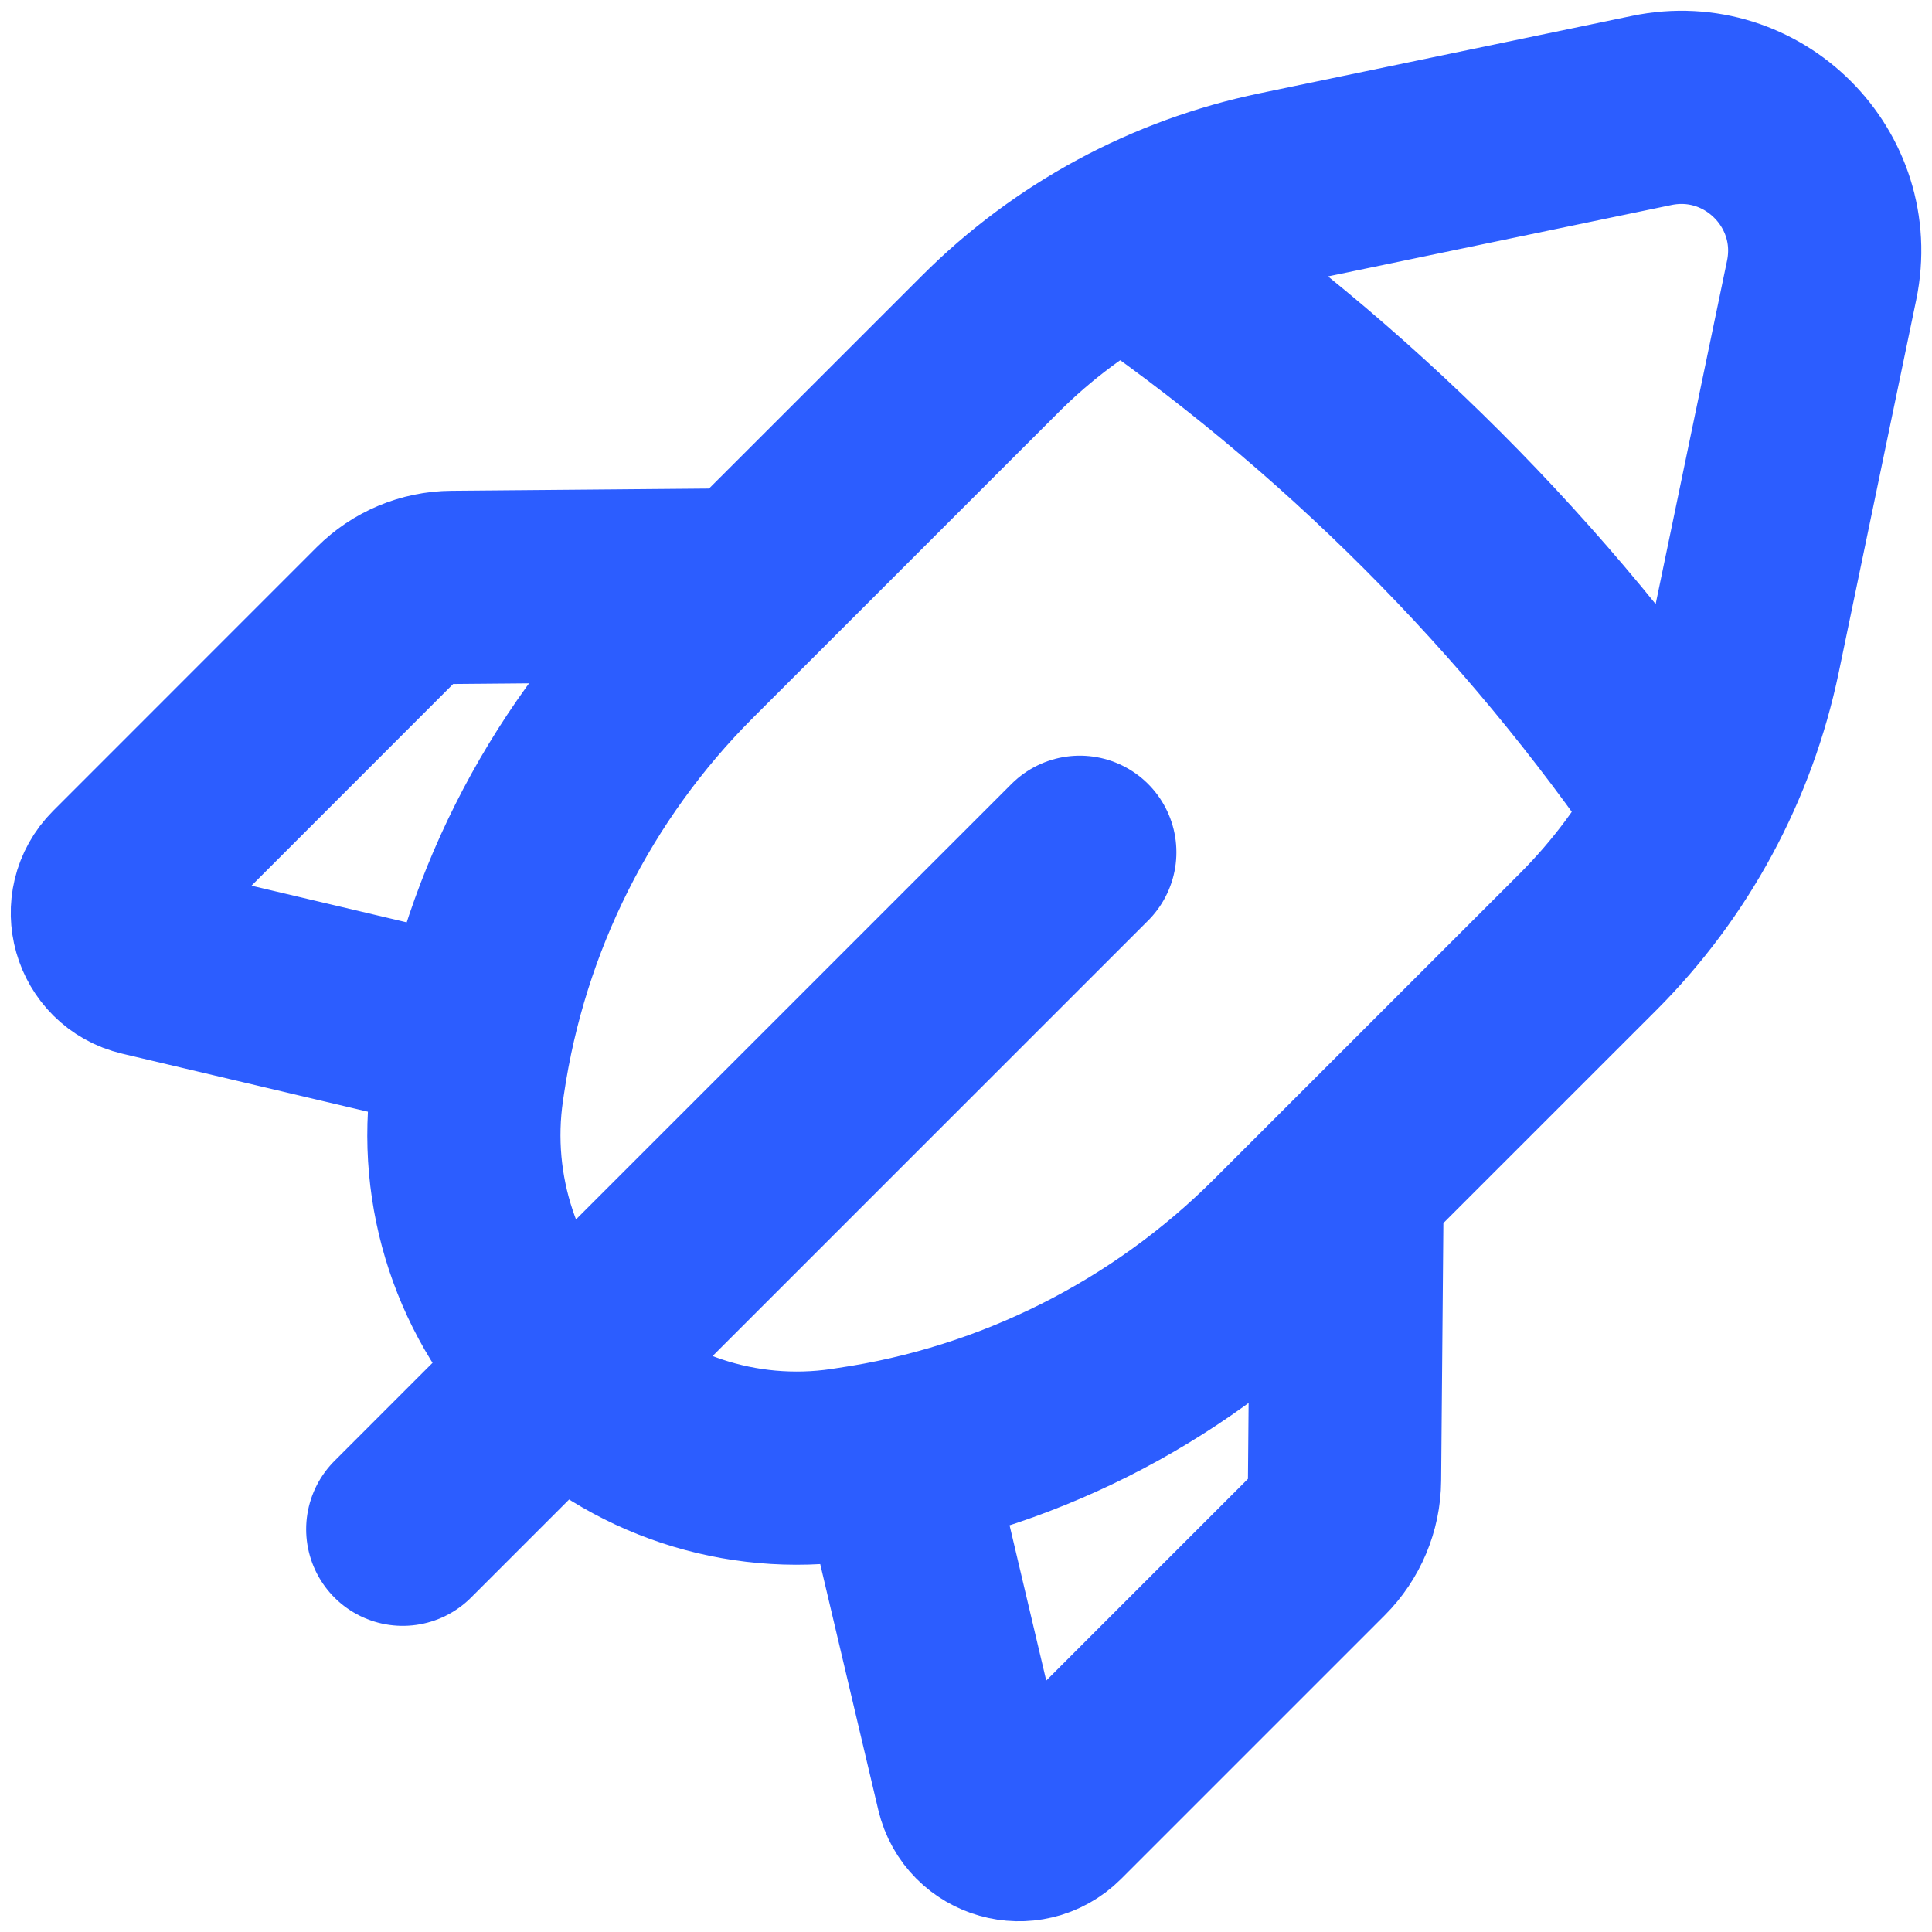
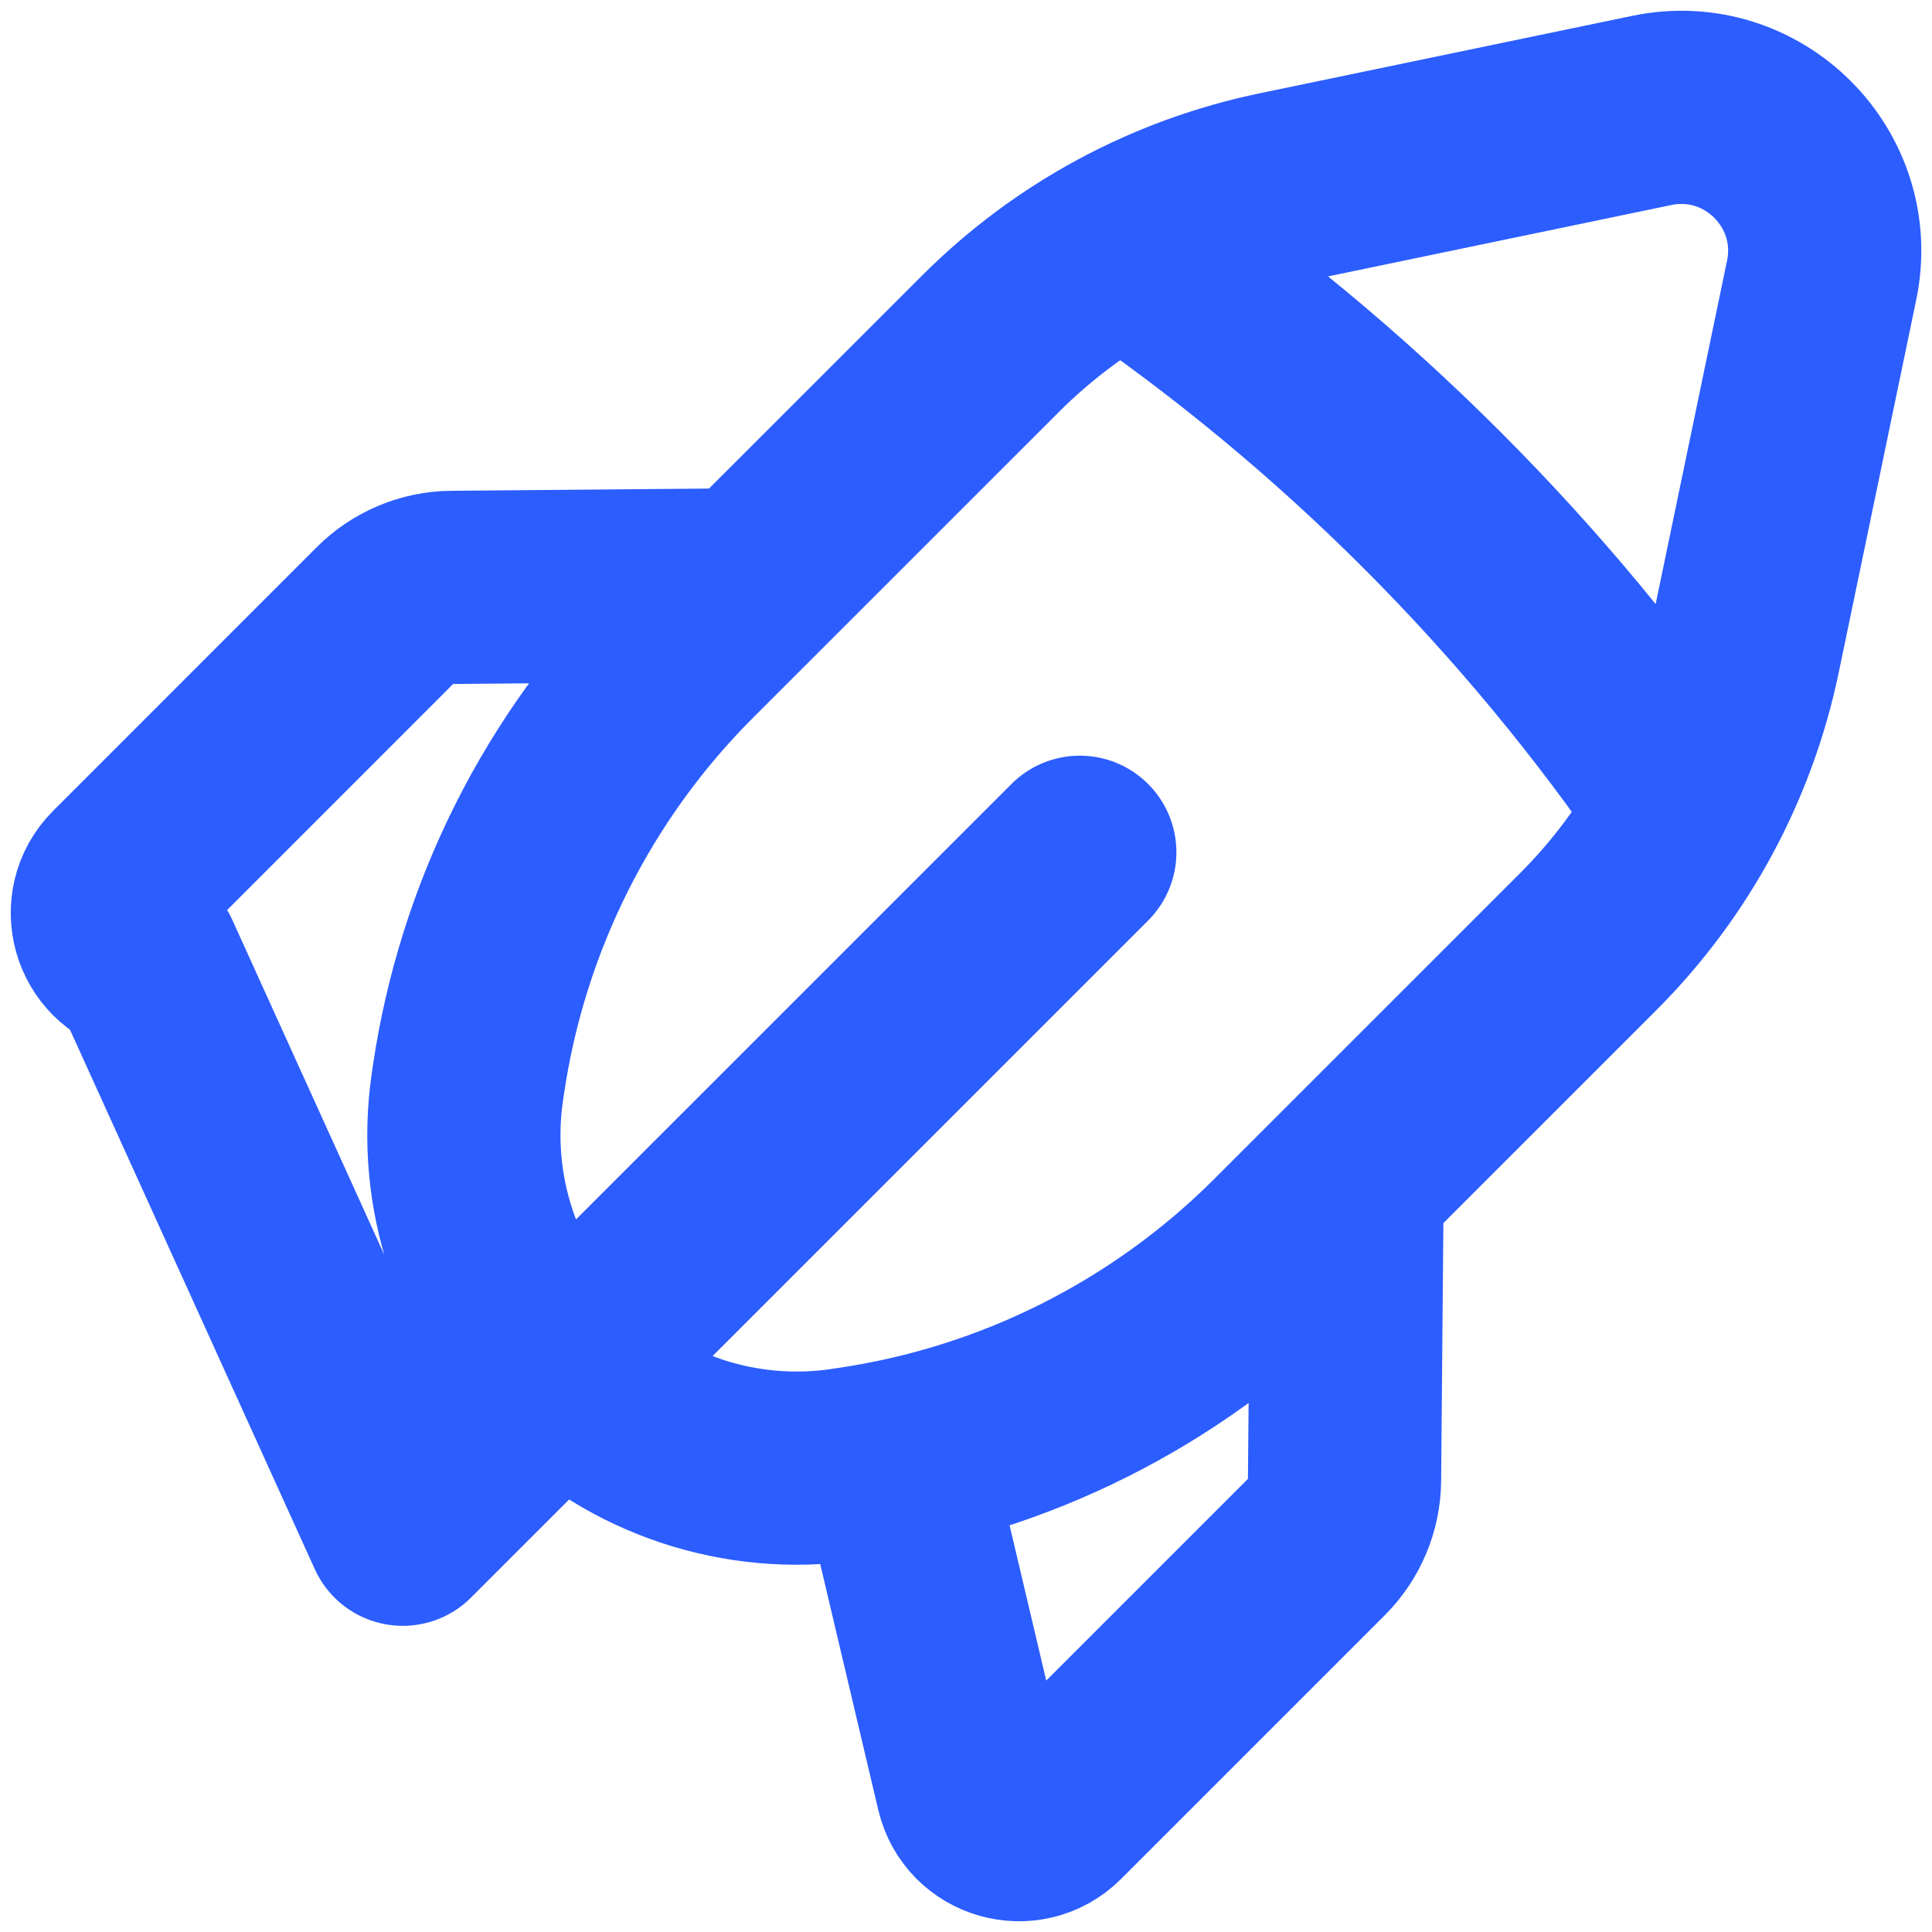
<svg xmlns="http://www.w3.org/2000/svg" width="30" height="30" viewBox="0 0 30 30" fill="none">
-   <path d="M16.767 13.234L6.254 23.746M7.389 16.117L2.24 14.901C1.673 14.767 1.474 14.064 1.885 13.652L5.979 9.557C6.254 9.282 6.628 9.124 7.019 9.121L11.636 9.081M17.451 3.798C20.887 6.142 23.859 9.114 26.202 12.55M13.882 22.612L15.098 27.761C15.232 28.327 15.935 28.526 16.347 28.116L20.442 24.021C20.717 23.746 20.875 23.373 20.878 22.982L20.918 18.365M27.084 10.134L28.286 4.353C28.613 2.78 27.221 1.388 25.648 1.715L19.867 2.917C18.164 3.27 16.603 4.113 15.375 5.343L10.632 10.085C8.822 11.894 7.645 14.241 7.273 16.773L7.257 16.881C7.022 18.497 7.563 20.129 8.717 21.284C9.871 22.438 11.503 22.979 13.119 22.743L13.228 22.726C15.76 22.356 18.106 21.177 19.916 19.367L24.658 14.626C25.887 13.398 26.73 11.836 27.084 10.134Z" stroke="#2C5DFF" stroke-width="3" stroke-linecap="round" stroke-linejoin="round" />
+   <path d="M16.767 13.234L6.254 23.746L2.24 14.901C1.673 14.767 1.474 14.064 1.885 13.652L5.979 9.557C6.254 9.282 6.628 9.124 7.019 9.121L11.636 9.081M17.451 3.798C20.887 6.142 23.859 9.114 26.202 12.55M13.882 22.612L15.098 27.761C15.232 28.327 15.935 28.526 16.347 28.116L20.442 24.021C20.717 23.746 20.875 23.373 20.878 22.982L20.918 18.365M27.084 10.134L28.286 4.353C28.613 2.78 27.221 1.388 25.648 1.715L19.867 2.917C18.164 3.27 16.603 4.113 15.375 5.343L10.632 10.085C8.822 11.894 7.645 14.241 7.273 16.773L7.257 16.881C7.022 18.497 7.563 20.129 8.717 21.284C9.871 22.438 11.503 22.979 13.119 22.743L13.228 22.726C15.76 22.356 18.106 21.177 19.916 19.367L24.658 14.626C25.887 13.398 26.73 11.836 27.084 10.134Z" stroke="#2C5DFF" stroke-width="3" stroke-linecap="round" stroke-linejoin="round" />
</svg>